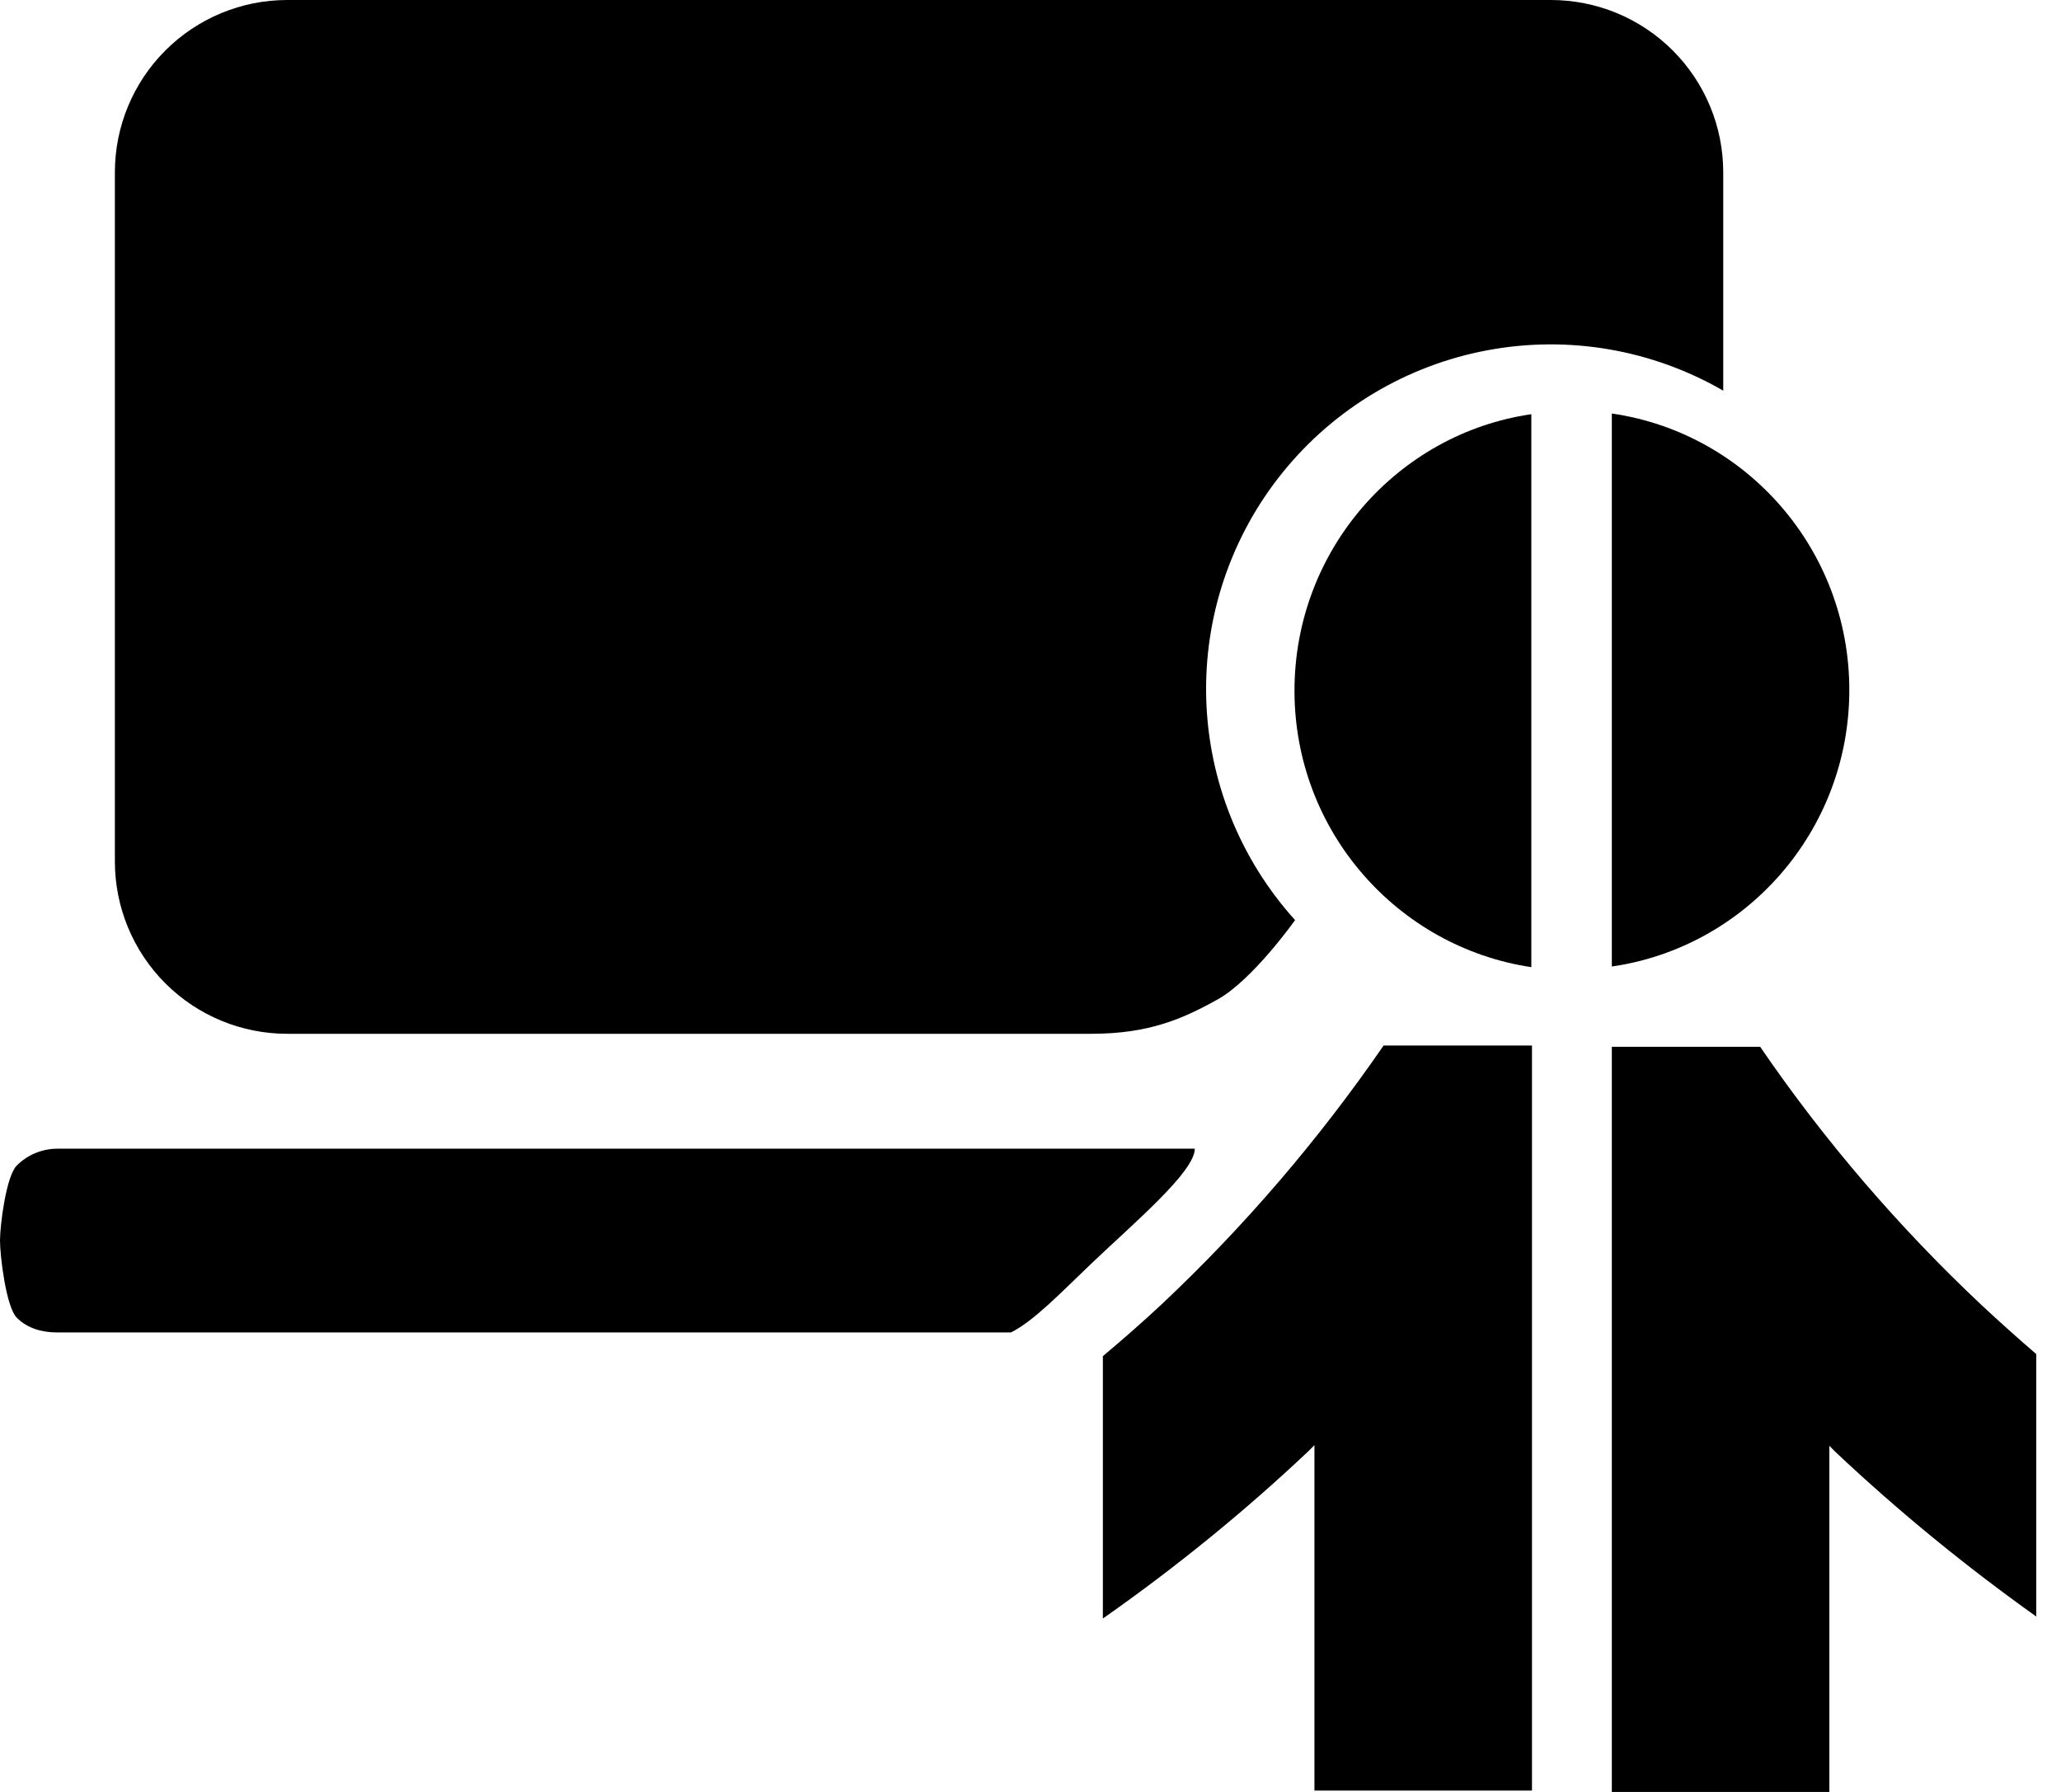
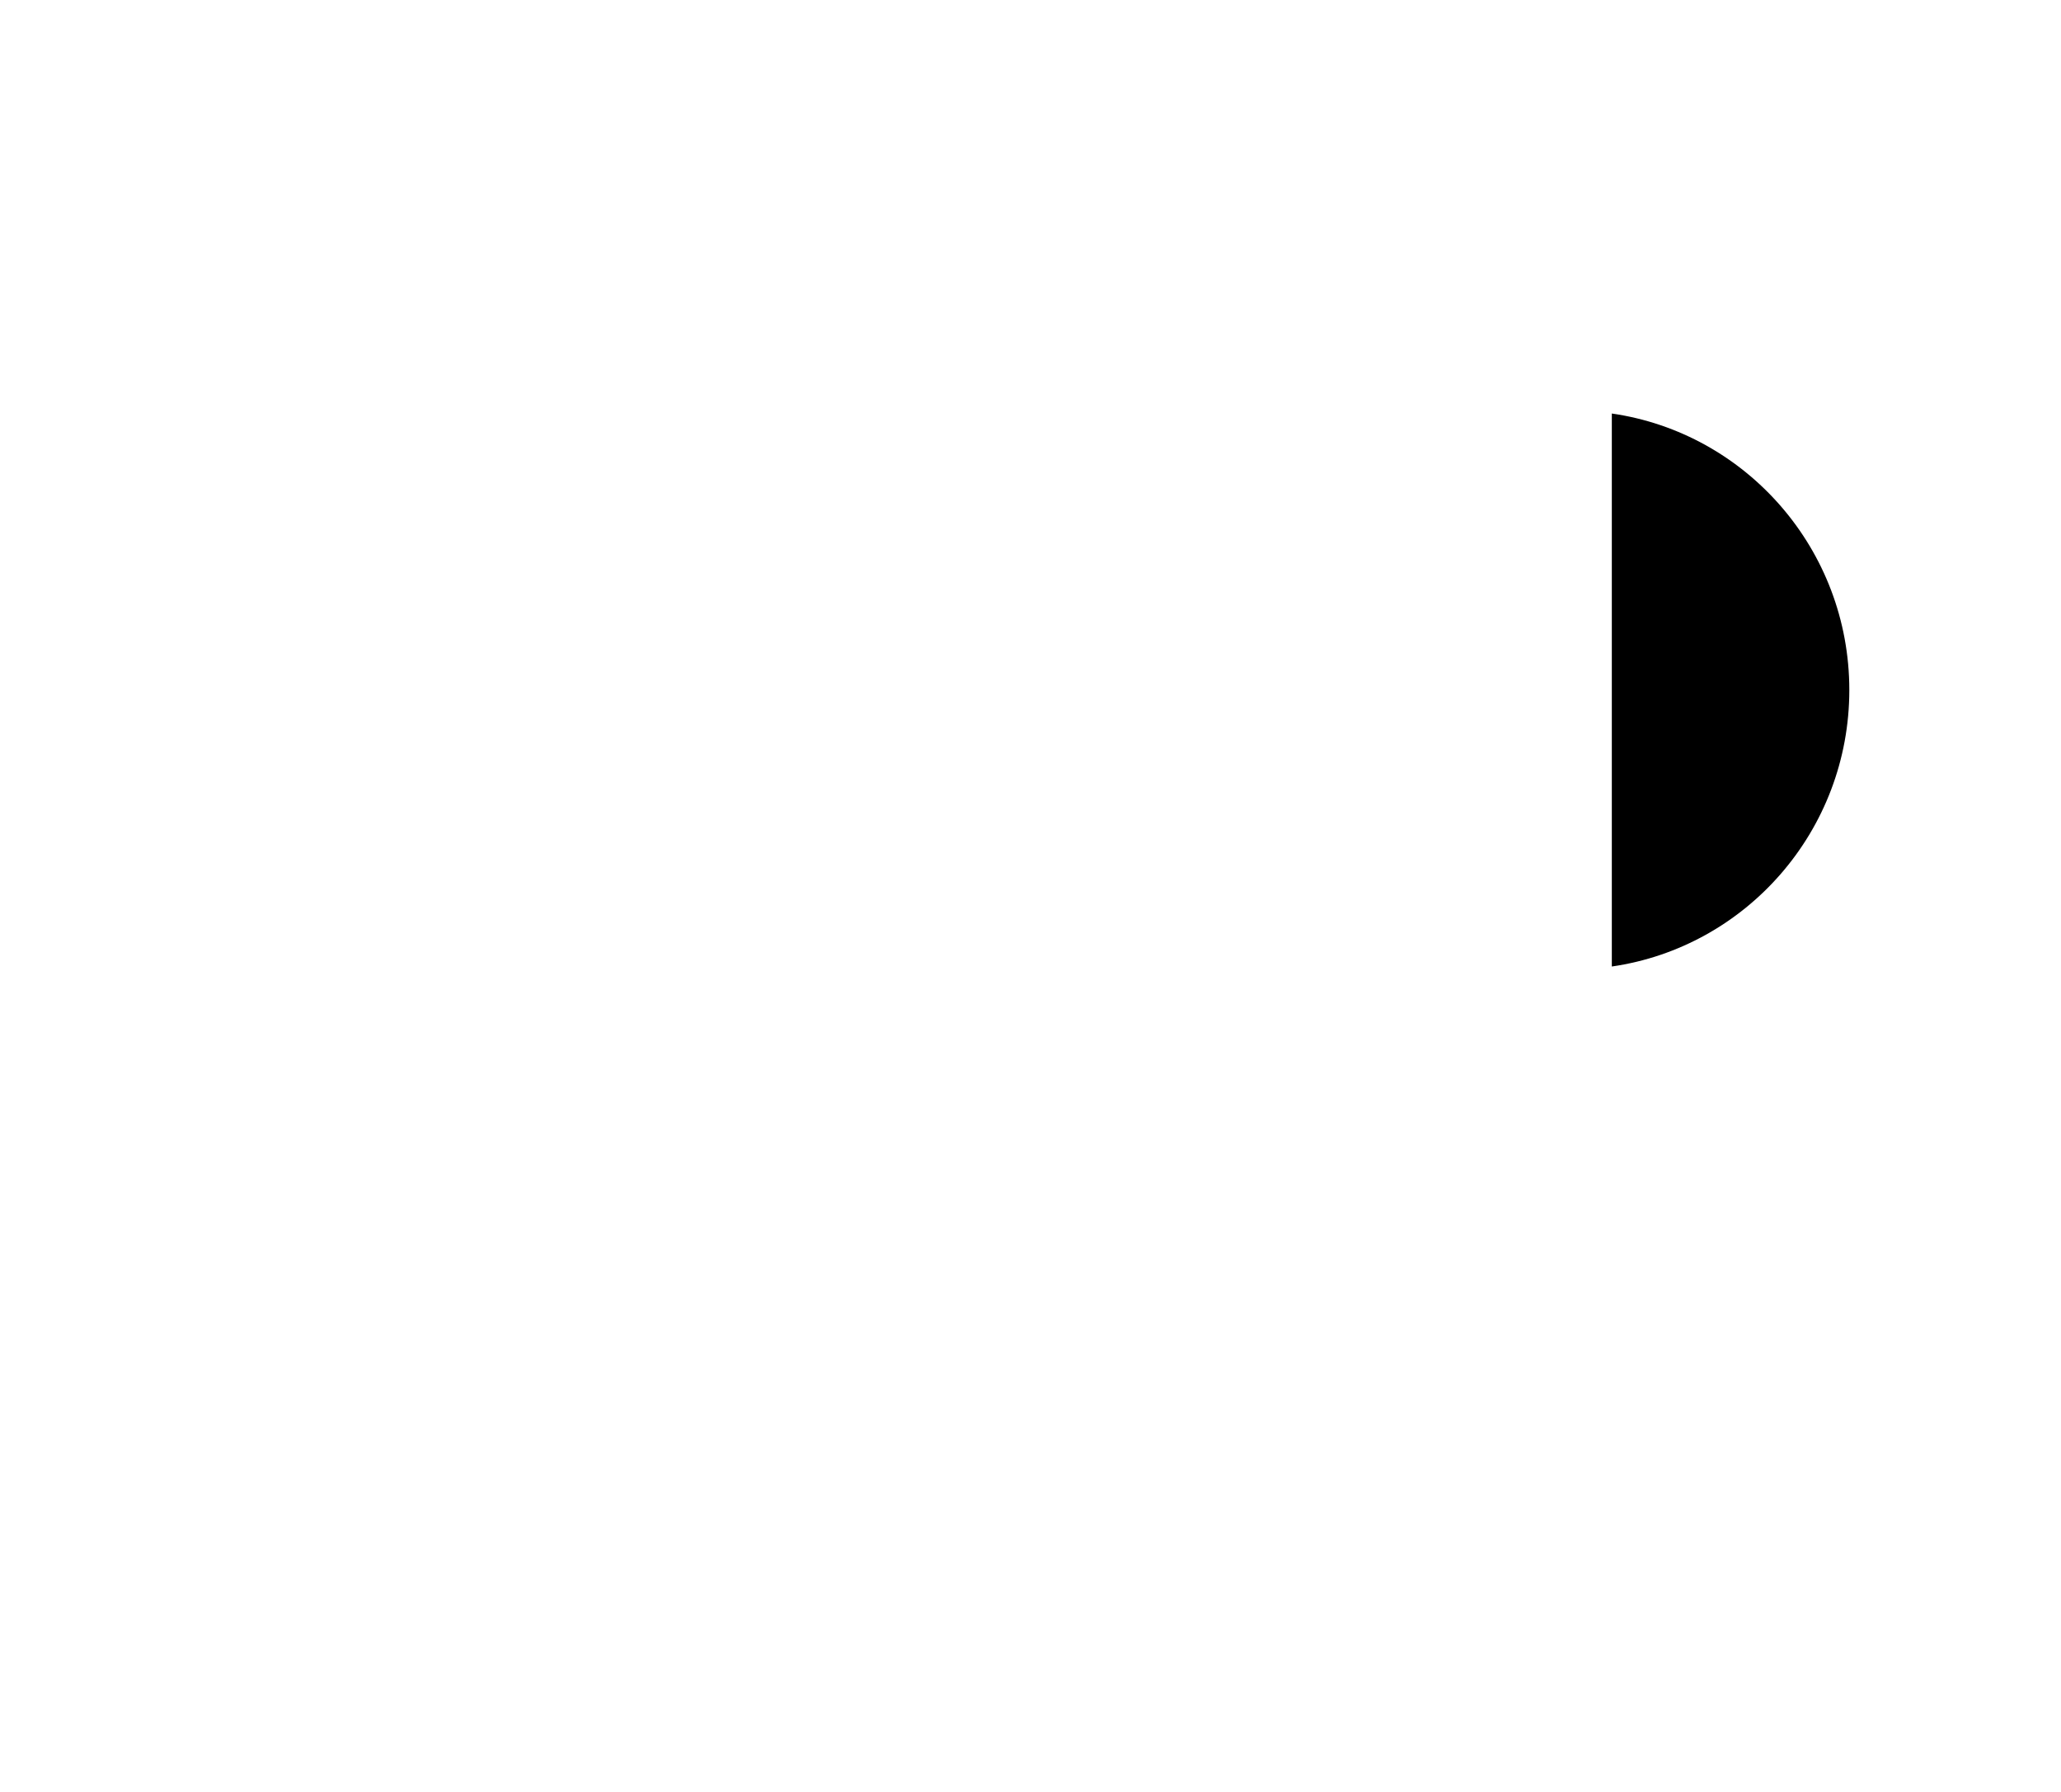
<svg xmlns="http://www.w3.org/2000/svg" width="69" height="60" viewBox="0 0 69 60" fill="none">
-   <path d="M9.615 0C8.085 0 6.618 0.608 5.536 1.69C4.454 2.772 3.846 4.239 3.846 5.769V28.846C3.846 30.376 4.454 31.844 5.536 32.926C6.618 34.008 8.085 34.615 9.615 34.615H36.538C38.462 34.615 39.595 34.117 40.769 33.462C41.944 32.806 43.358 30.808 43.358 30.808C41.514 28.768 40.459 26.136 40.383 23.387C40.307 20.639 41.216 17.953 42.945 15.815C44.674 13.676 47.11 12.226 49.814 11.725C52.518 11.223 55.312 11.704 57.692 13.081V5.769C57.692 4.239 57.084 2.772 56.002 1.69C54.921 0.608 53.453 0 51.923 0H9.615ZM1.923 38.462C1.923 38.462 40.769 38.462 40 38.462C40 39.231 38.002 40.914 36.538 42.308C35.536 43.263 34.615 44.231 33.846 44.615C34.615 44.615 1.923 44.615 1.923 44.615C1.413 44.615 0.924 44.484 0.563 44.123C0.203 43.762 0 42.048 0 41.538C0 41.028 0.203 39.385 0.563 39.025C0.924 38.664 1.413 38.462 1.923 38.462Z" fill="black" />
-   <path d="M51.267 32.362V13.869C46.79 14.519 43.338 18.419 43.338 23.126C43.338 27.834 46.79 31.712 51.267 32.384" fill="black" />
  <path d="M61.913 23.104C61.913 18.397 58.461 14.496 53.962 13.846V32.362C58.461 31.712 61.913 27.811 61.913 23.104Z" fill="black" />
-   <path d="M61.245 48.411C61.245 48.411 61.379 48.546 61.446 48.613C63.562 50.608 65.811 52.446 68.172 54.127V45.34C67.549 44.802 66.947 44.264 66.346 43.704C63.584 41.104 61.089 38.212 58.929 35.051H53.962V60H61.245V48.434V48.411Z" fill="black" />
-   <path d="M36.923 54.194C39.351 52.491 41.645 50.63 43.805 48.59C43.872 48.523 43.939 48.456 44.006 48.389V59.955H51.289V35.007H46.322C44.162 38.145 41.667 41.059 38.905 43.659C38.259 44.264 37.591 44.847 36.923 45.408V54.172V54.194Z" fill="black" />
</svg>